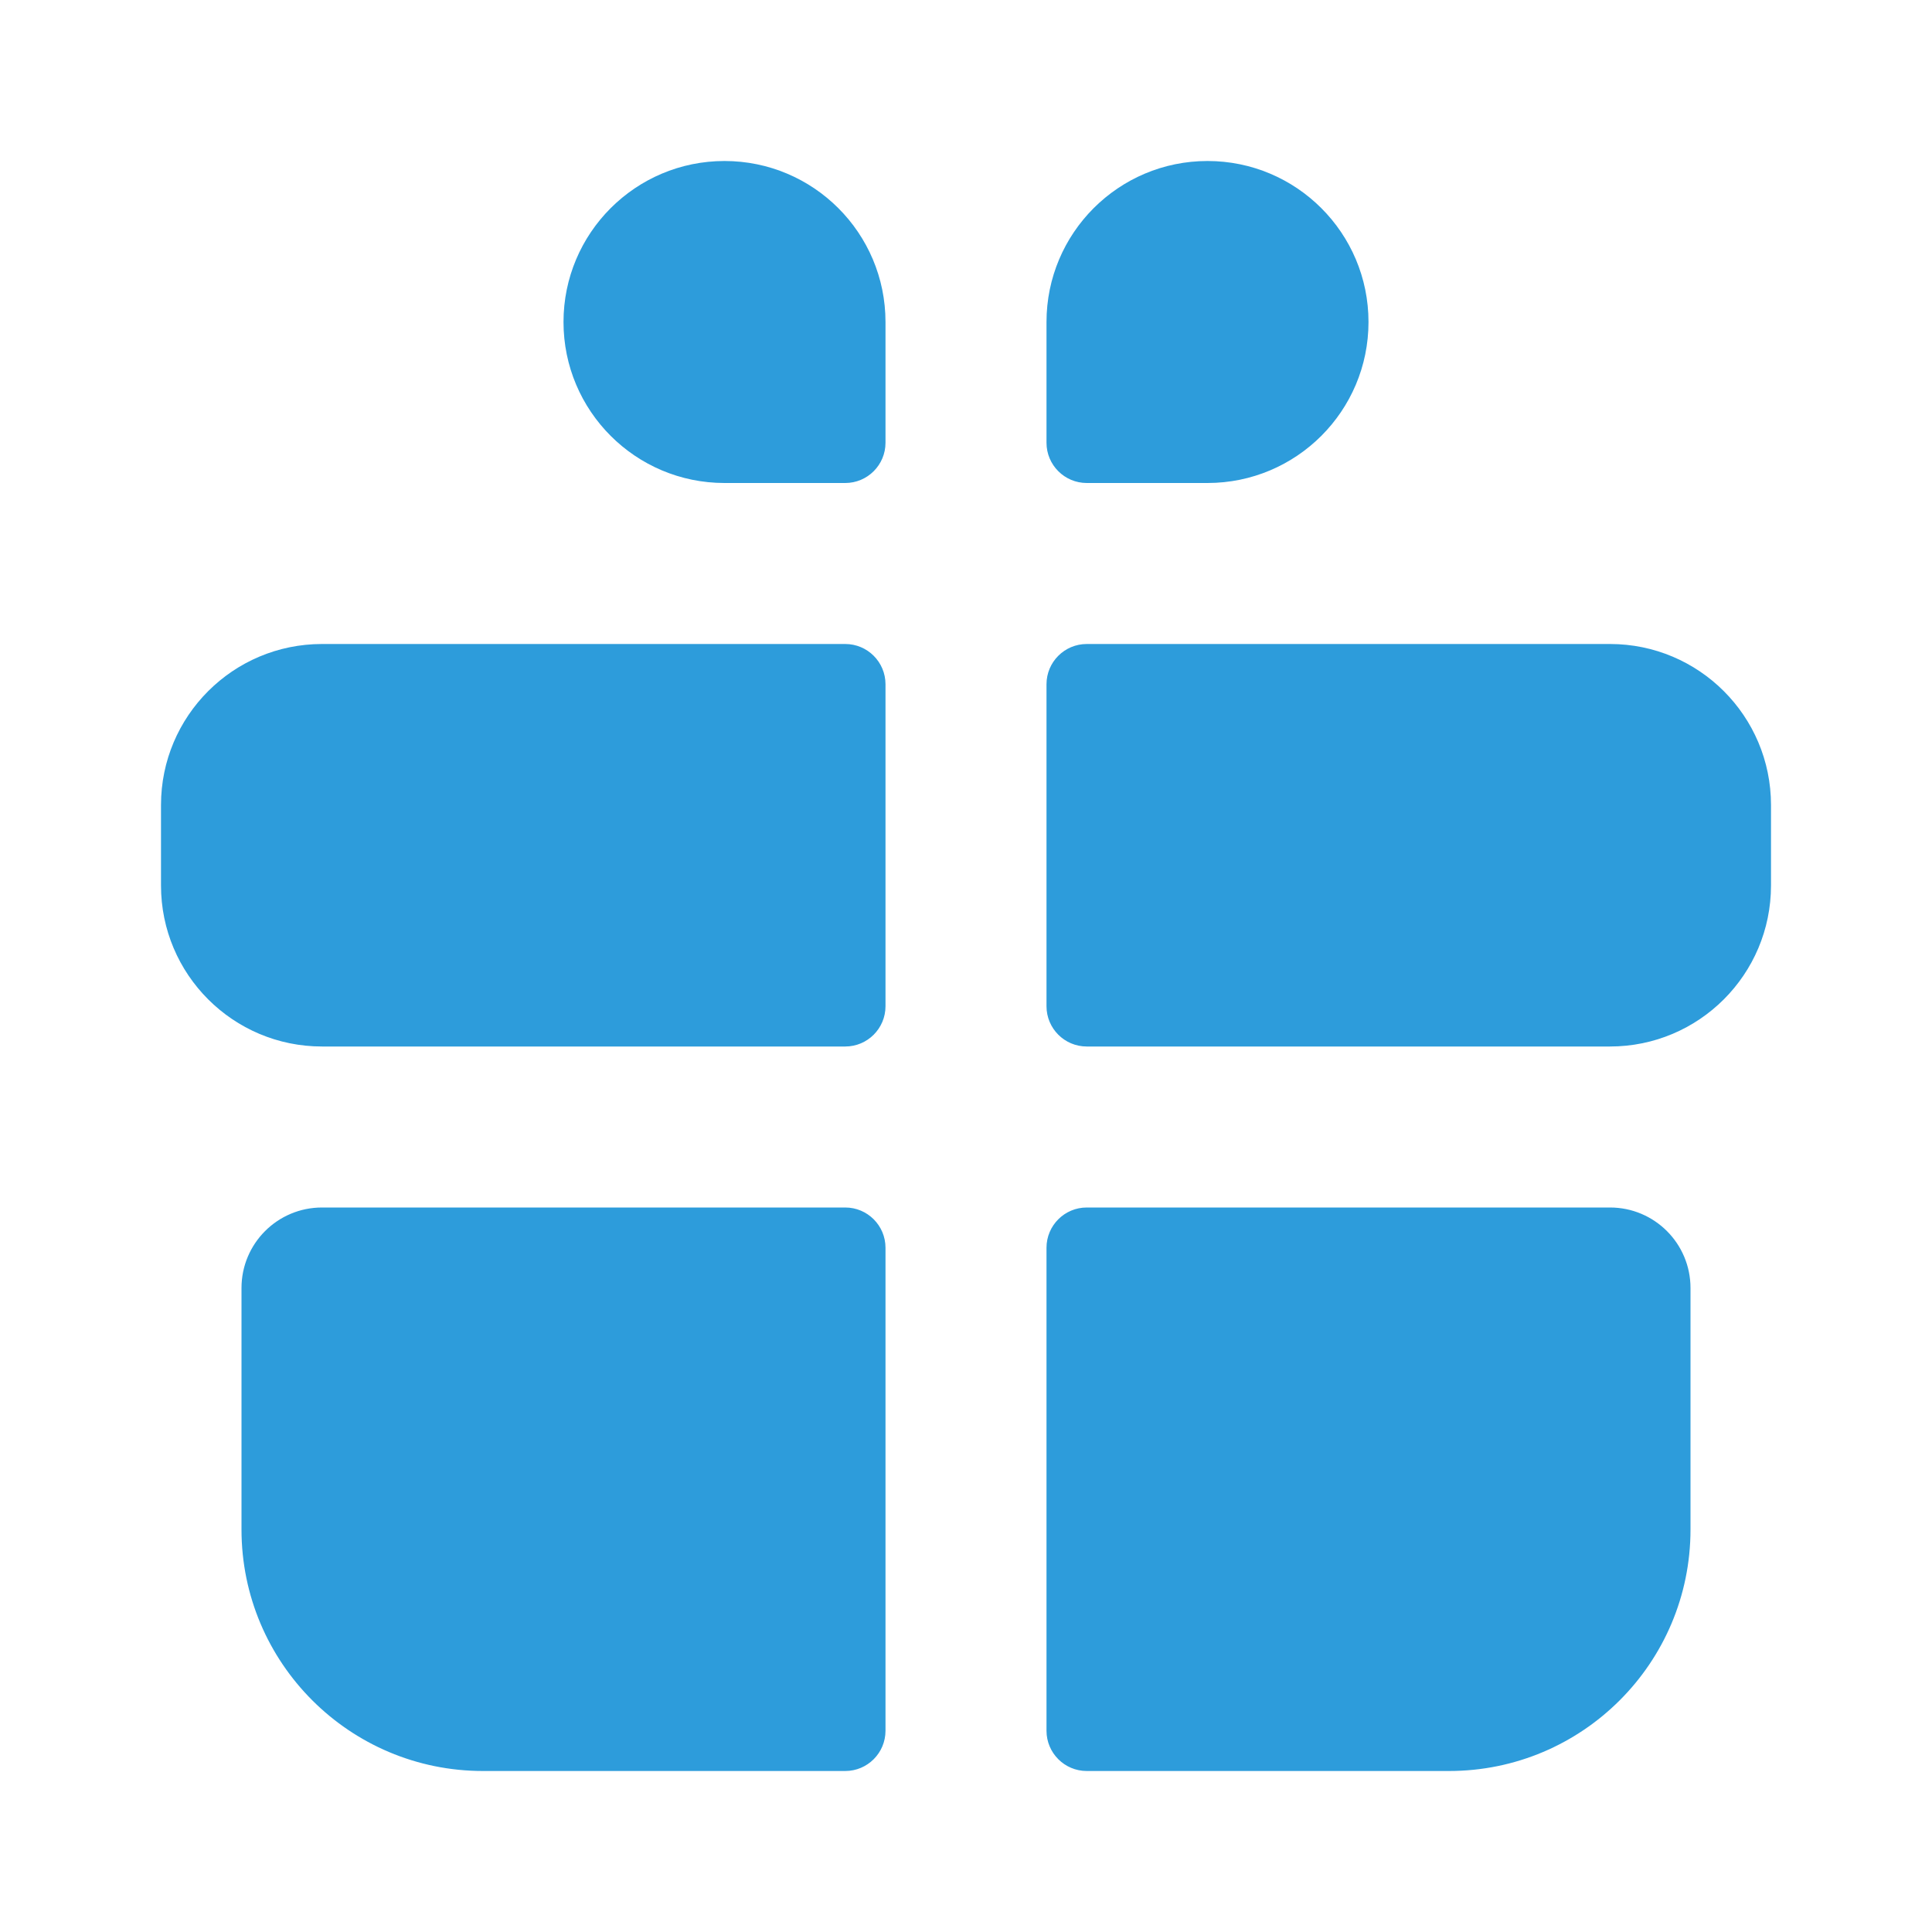
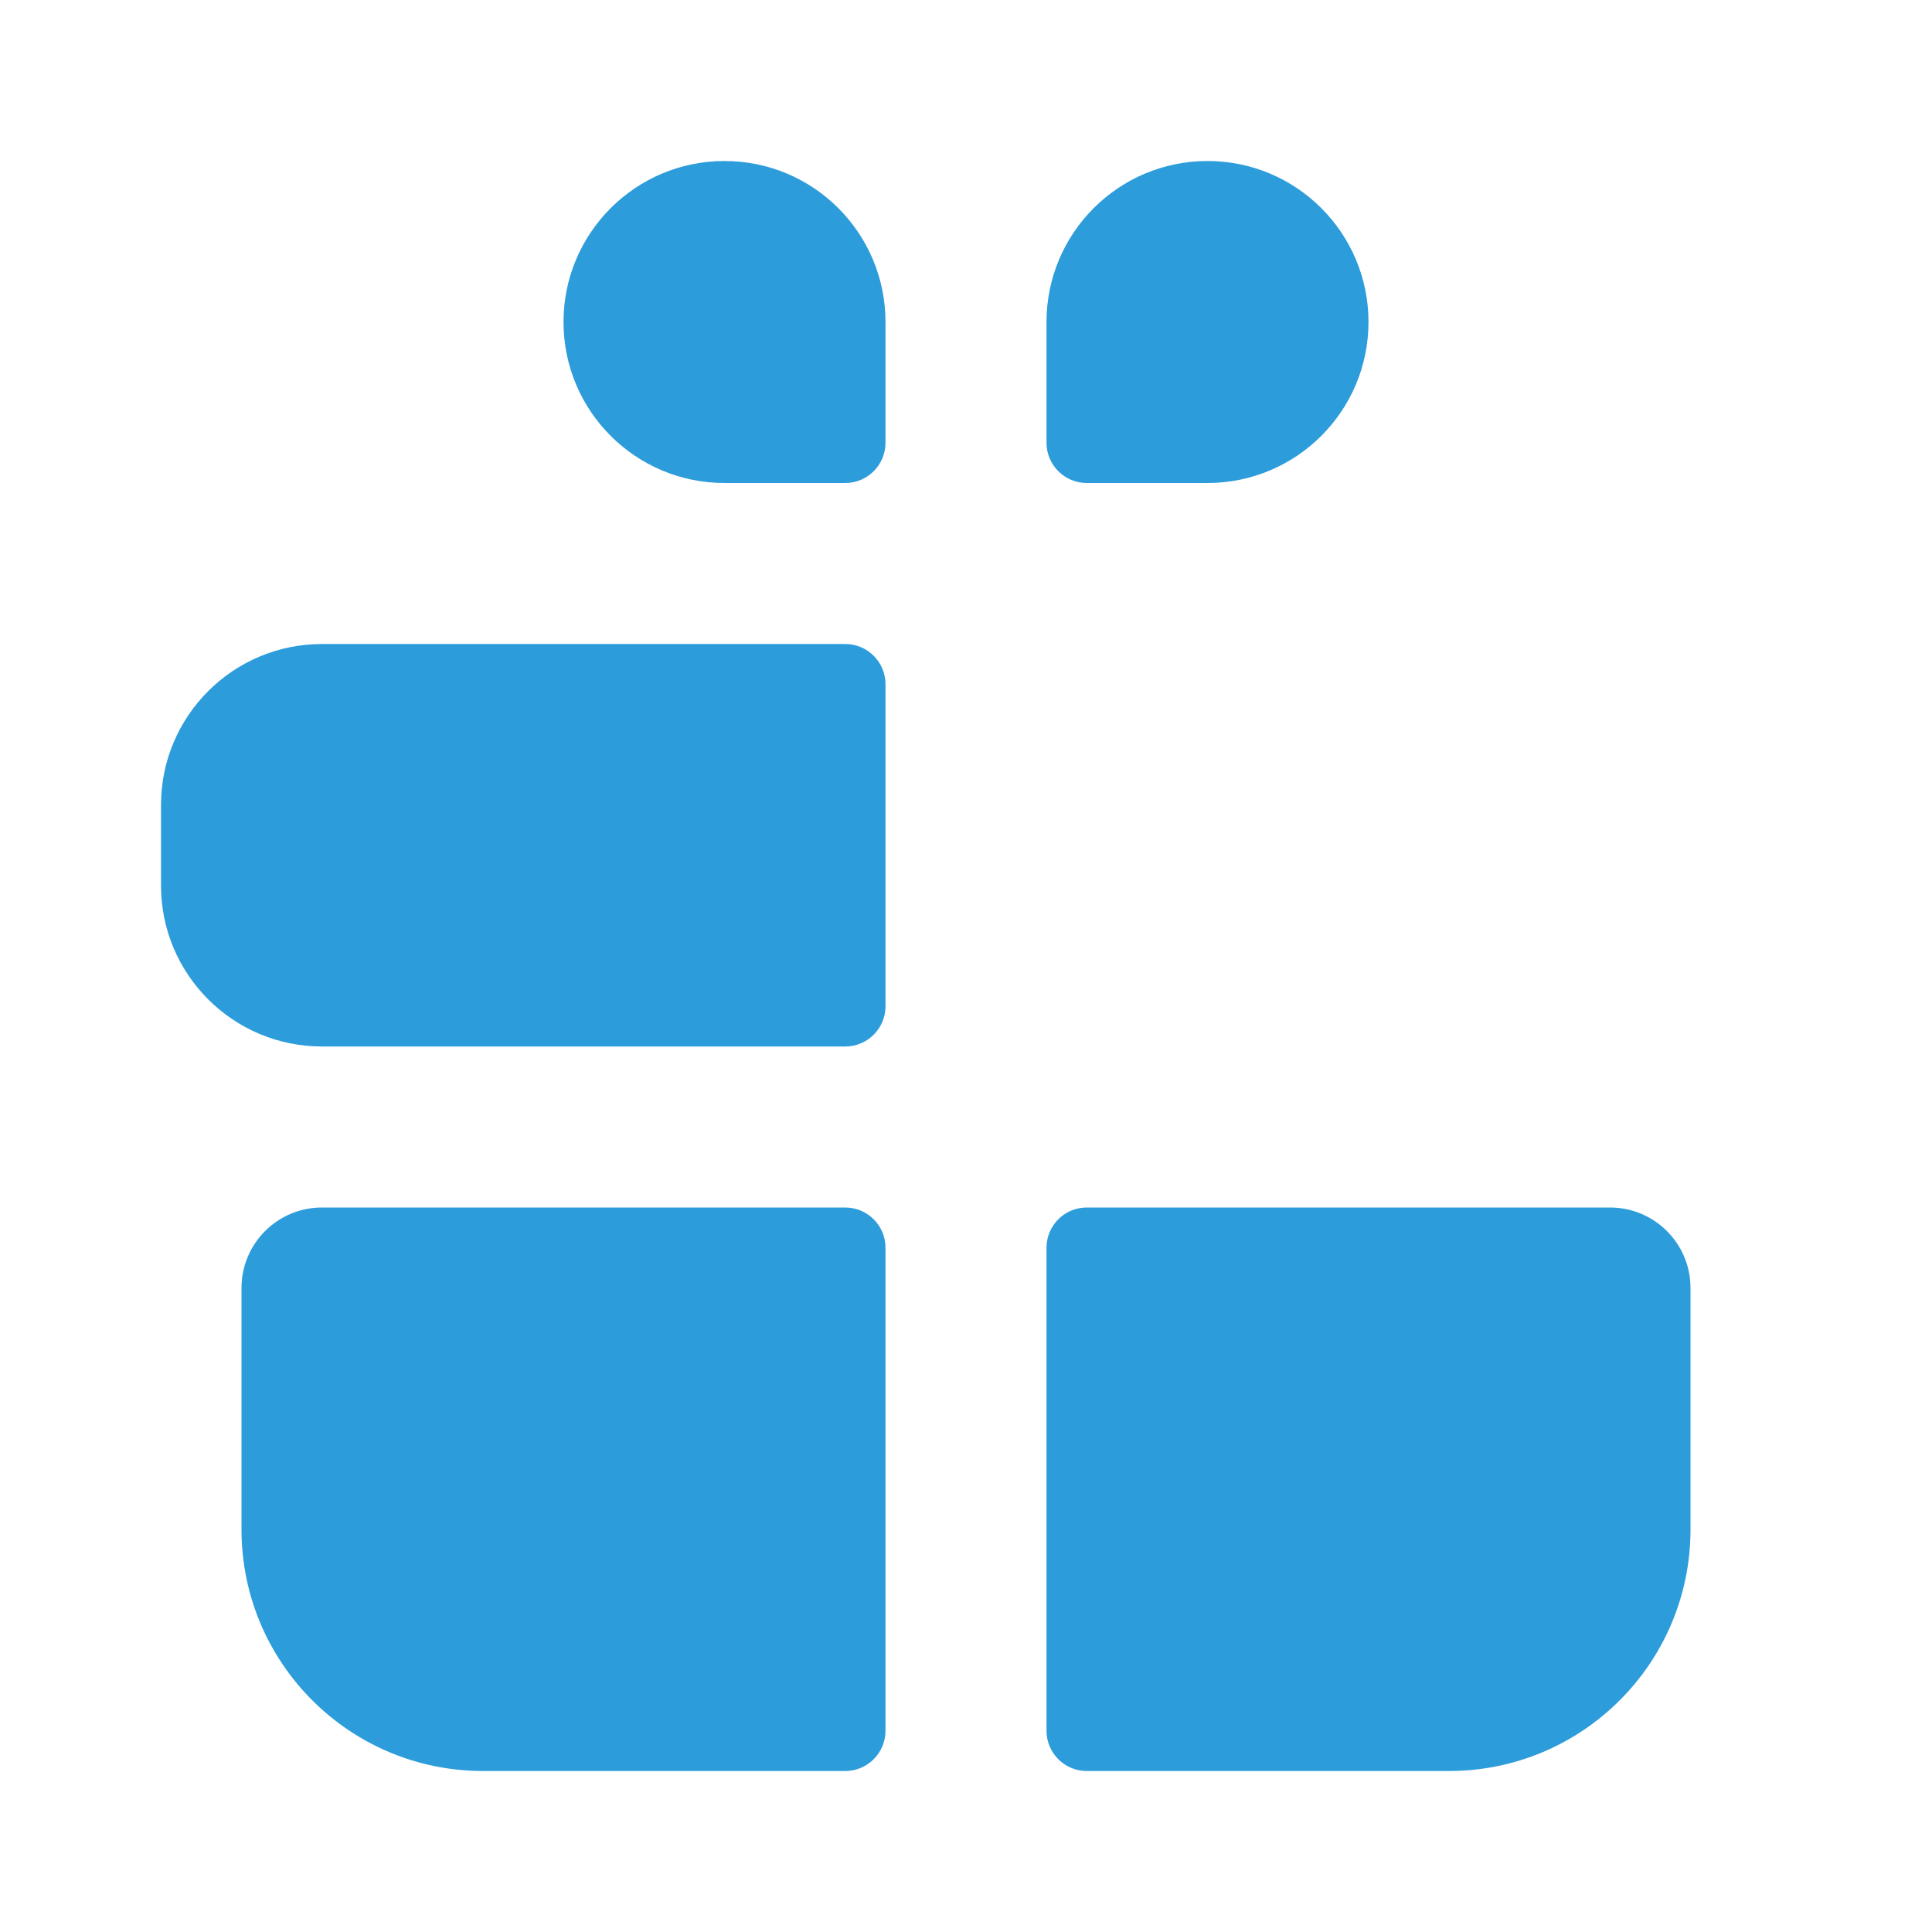
<svg xmlns="http://www.w3.org/2000/svg" width="48" height="48" viewBox="0 0 48 48" fill="none">
  <path d="M22 31C22 30.448 21.552 30 21 30H8C6.895 30 6 30.895 6 32V38C6 41.314 8.686 44 12 44H21C21.552 44 22 43.552 22 43V31Z" fill="#2D9CDB" />
  <path d="M26 43C26 43.552 26.448 44 27 44H36C39.314 44 42 41.314 42 38V32C42 30.895 41.105 30 40 30H27C26.448 30 26 30.448 26 31V43Z" fill="#2D9CDB" />
  <path d="M22 17C22 16.448 21.552 16 21 16H8C5.791 16 4 17.791 4 20V22C4 24.209 5.791 26 8 26H21C21.552 26 22 25.552 22 25V17Z" fill="#2D9CDB" />
-   <path d="M26 25C26 25.552 26.448 26 27 26H40C42.209 26 44 24.209 44 22V20C44 17.791 42.209 16 40 16H27C26.448 16 26 16.448 26 17V25Z" fill="#2D9CDB" />
  <path d="M14 8C14 5.791 15.791 4 18 4C20.209 4 22 5.791 22 8V11C22 11.552 21.552 12 21 12H18C15.791 12 14 10.209 14 8Z" fill="#2D9CDB" />
  <path d="M34 8C34 5.791 32.209 4 30 4C27.791 4 26 5.791 26 8V11C26 11.552 26.448 12 27 12H30C32.209 12 34 10.209 34 8Z" fill="#2D9CDB" />
</svg>